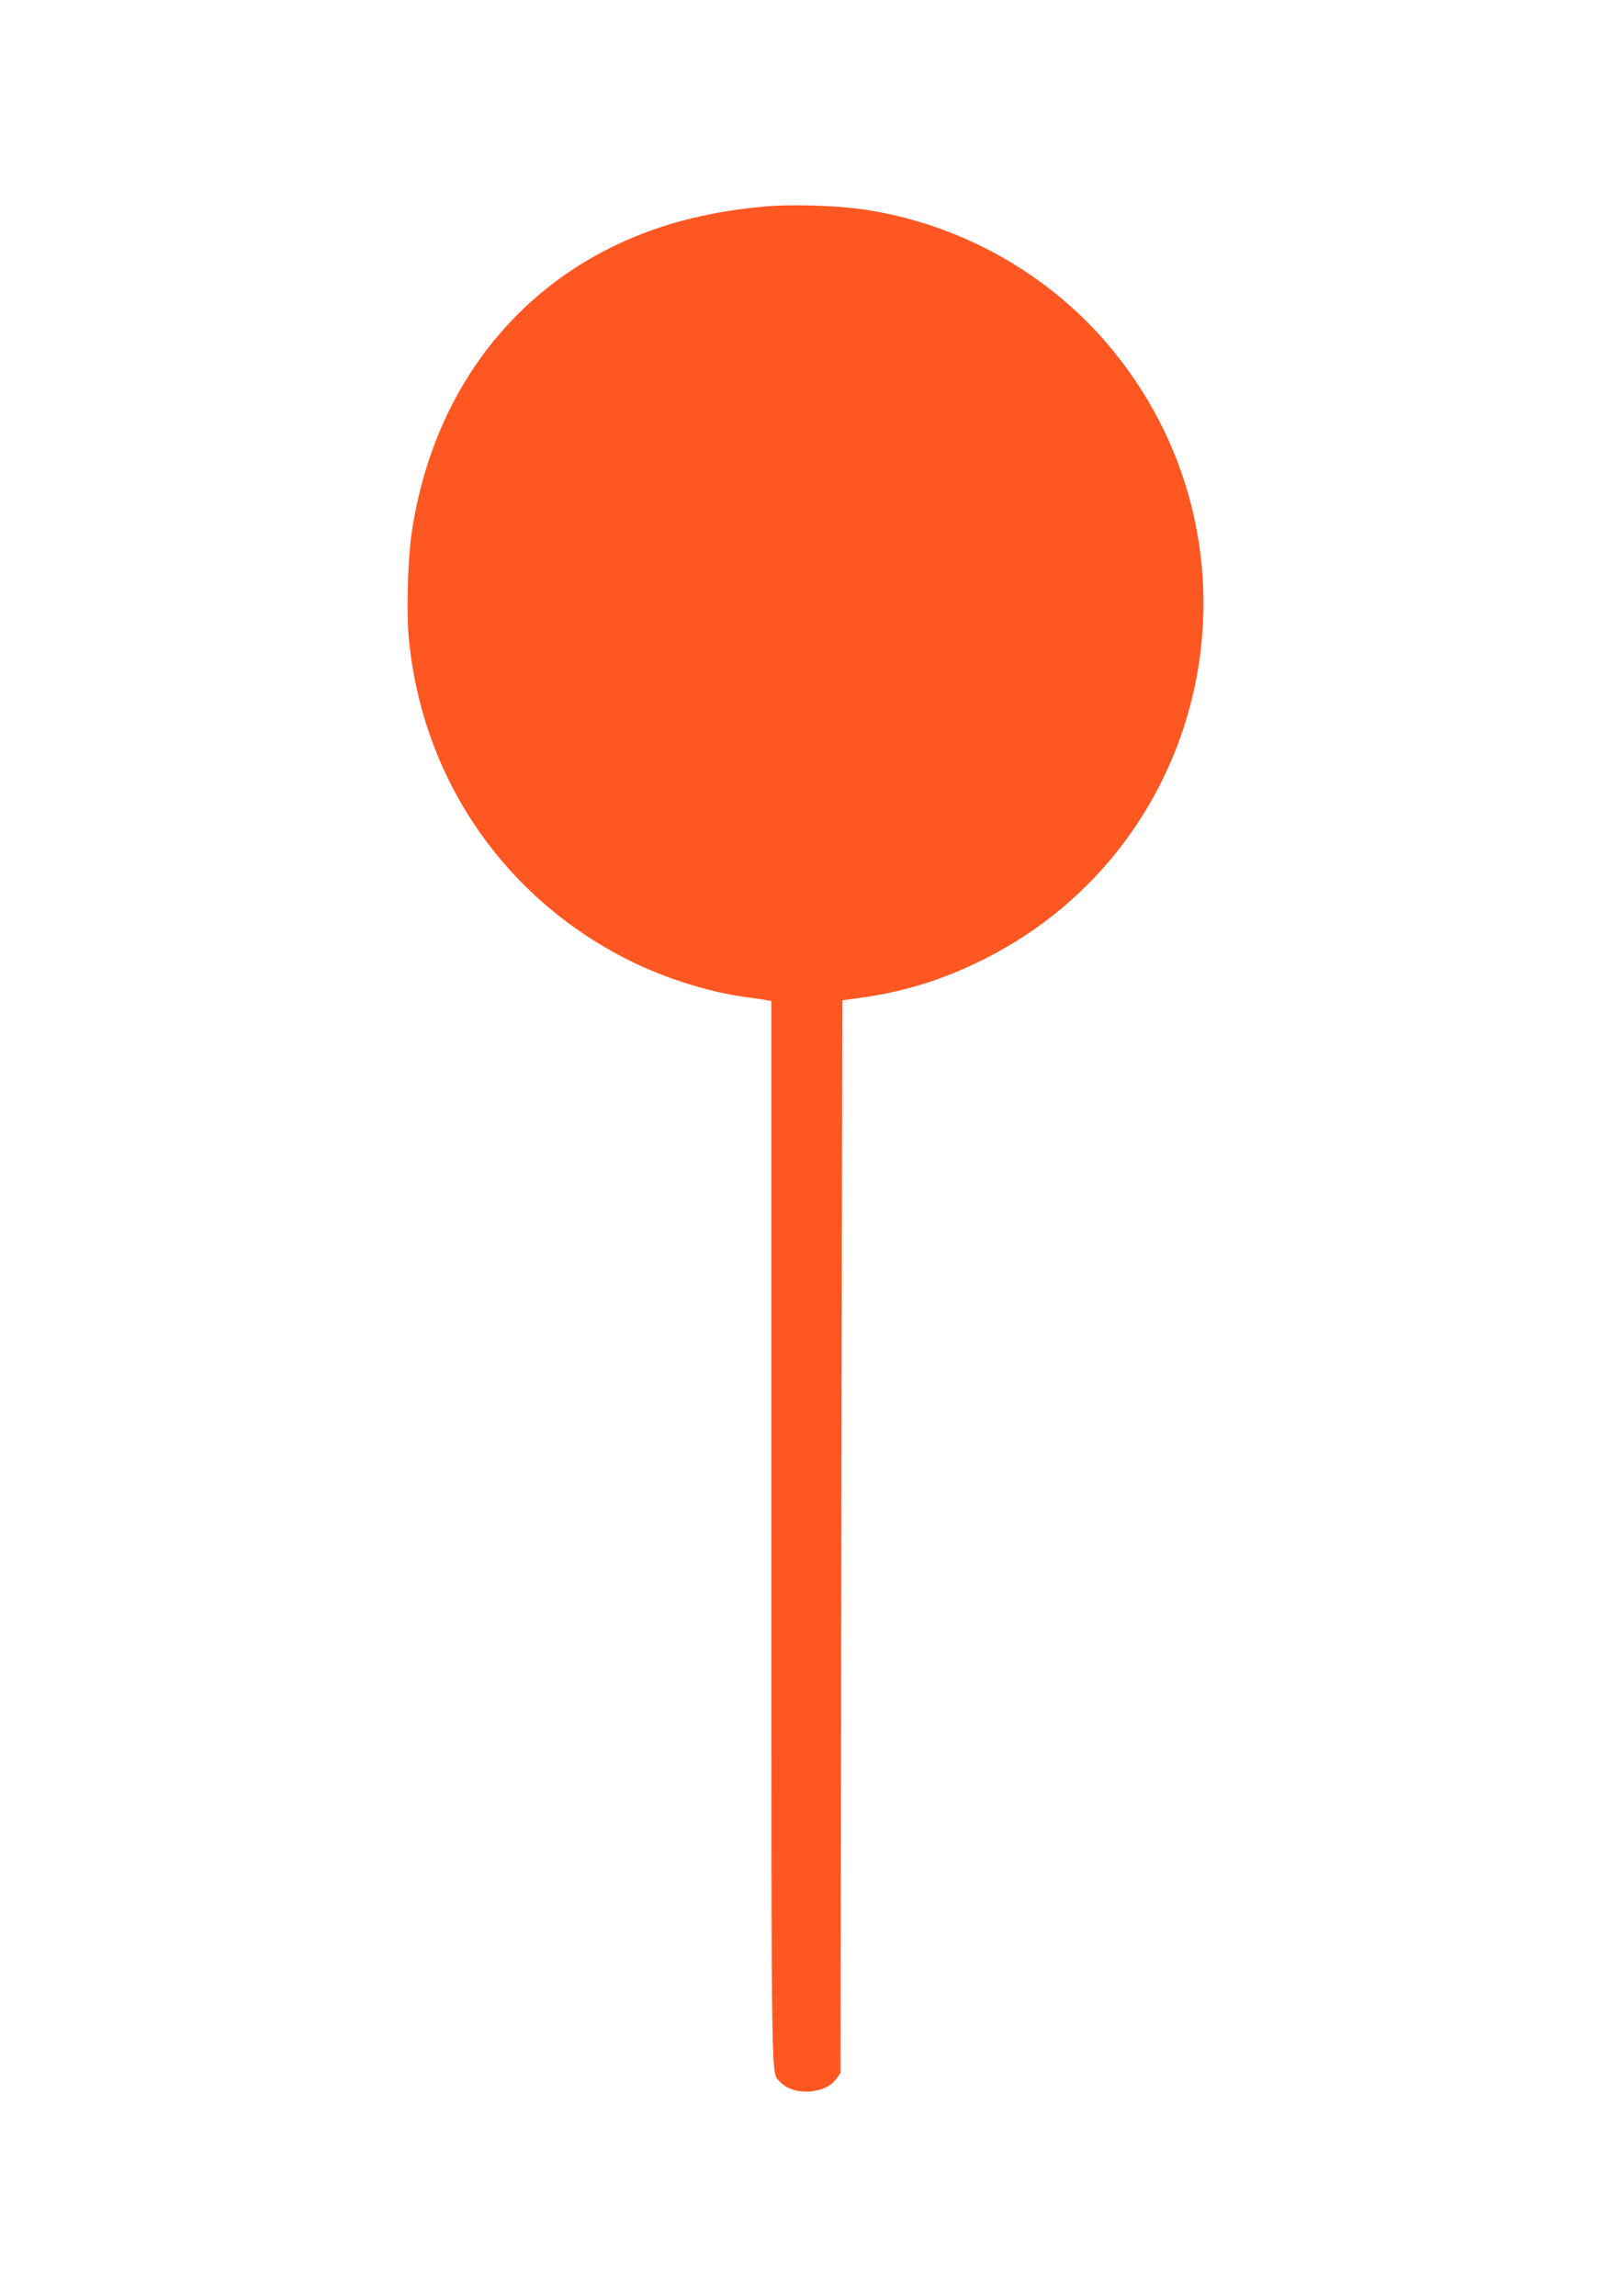
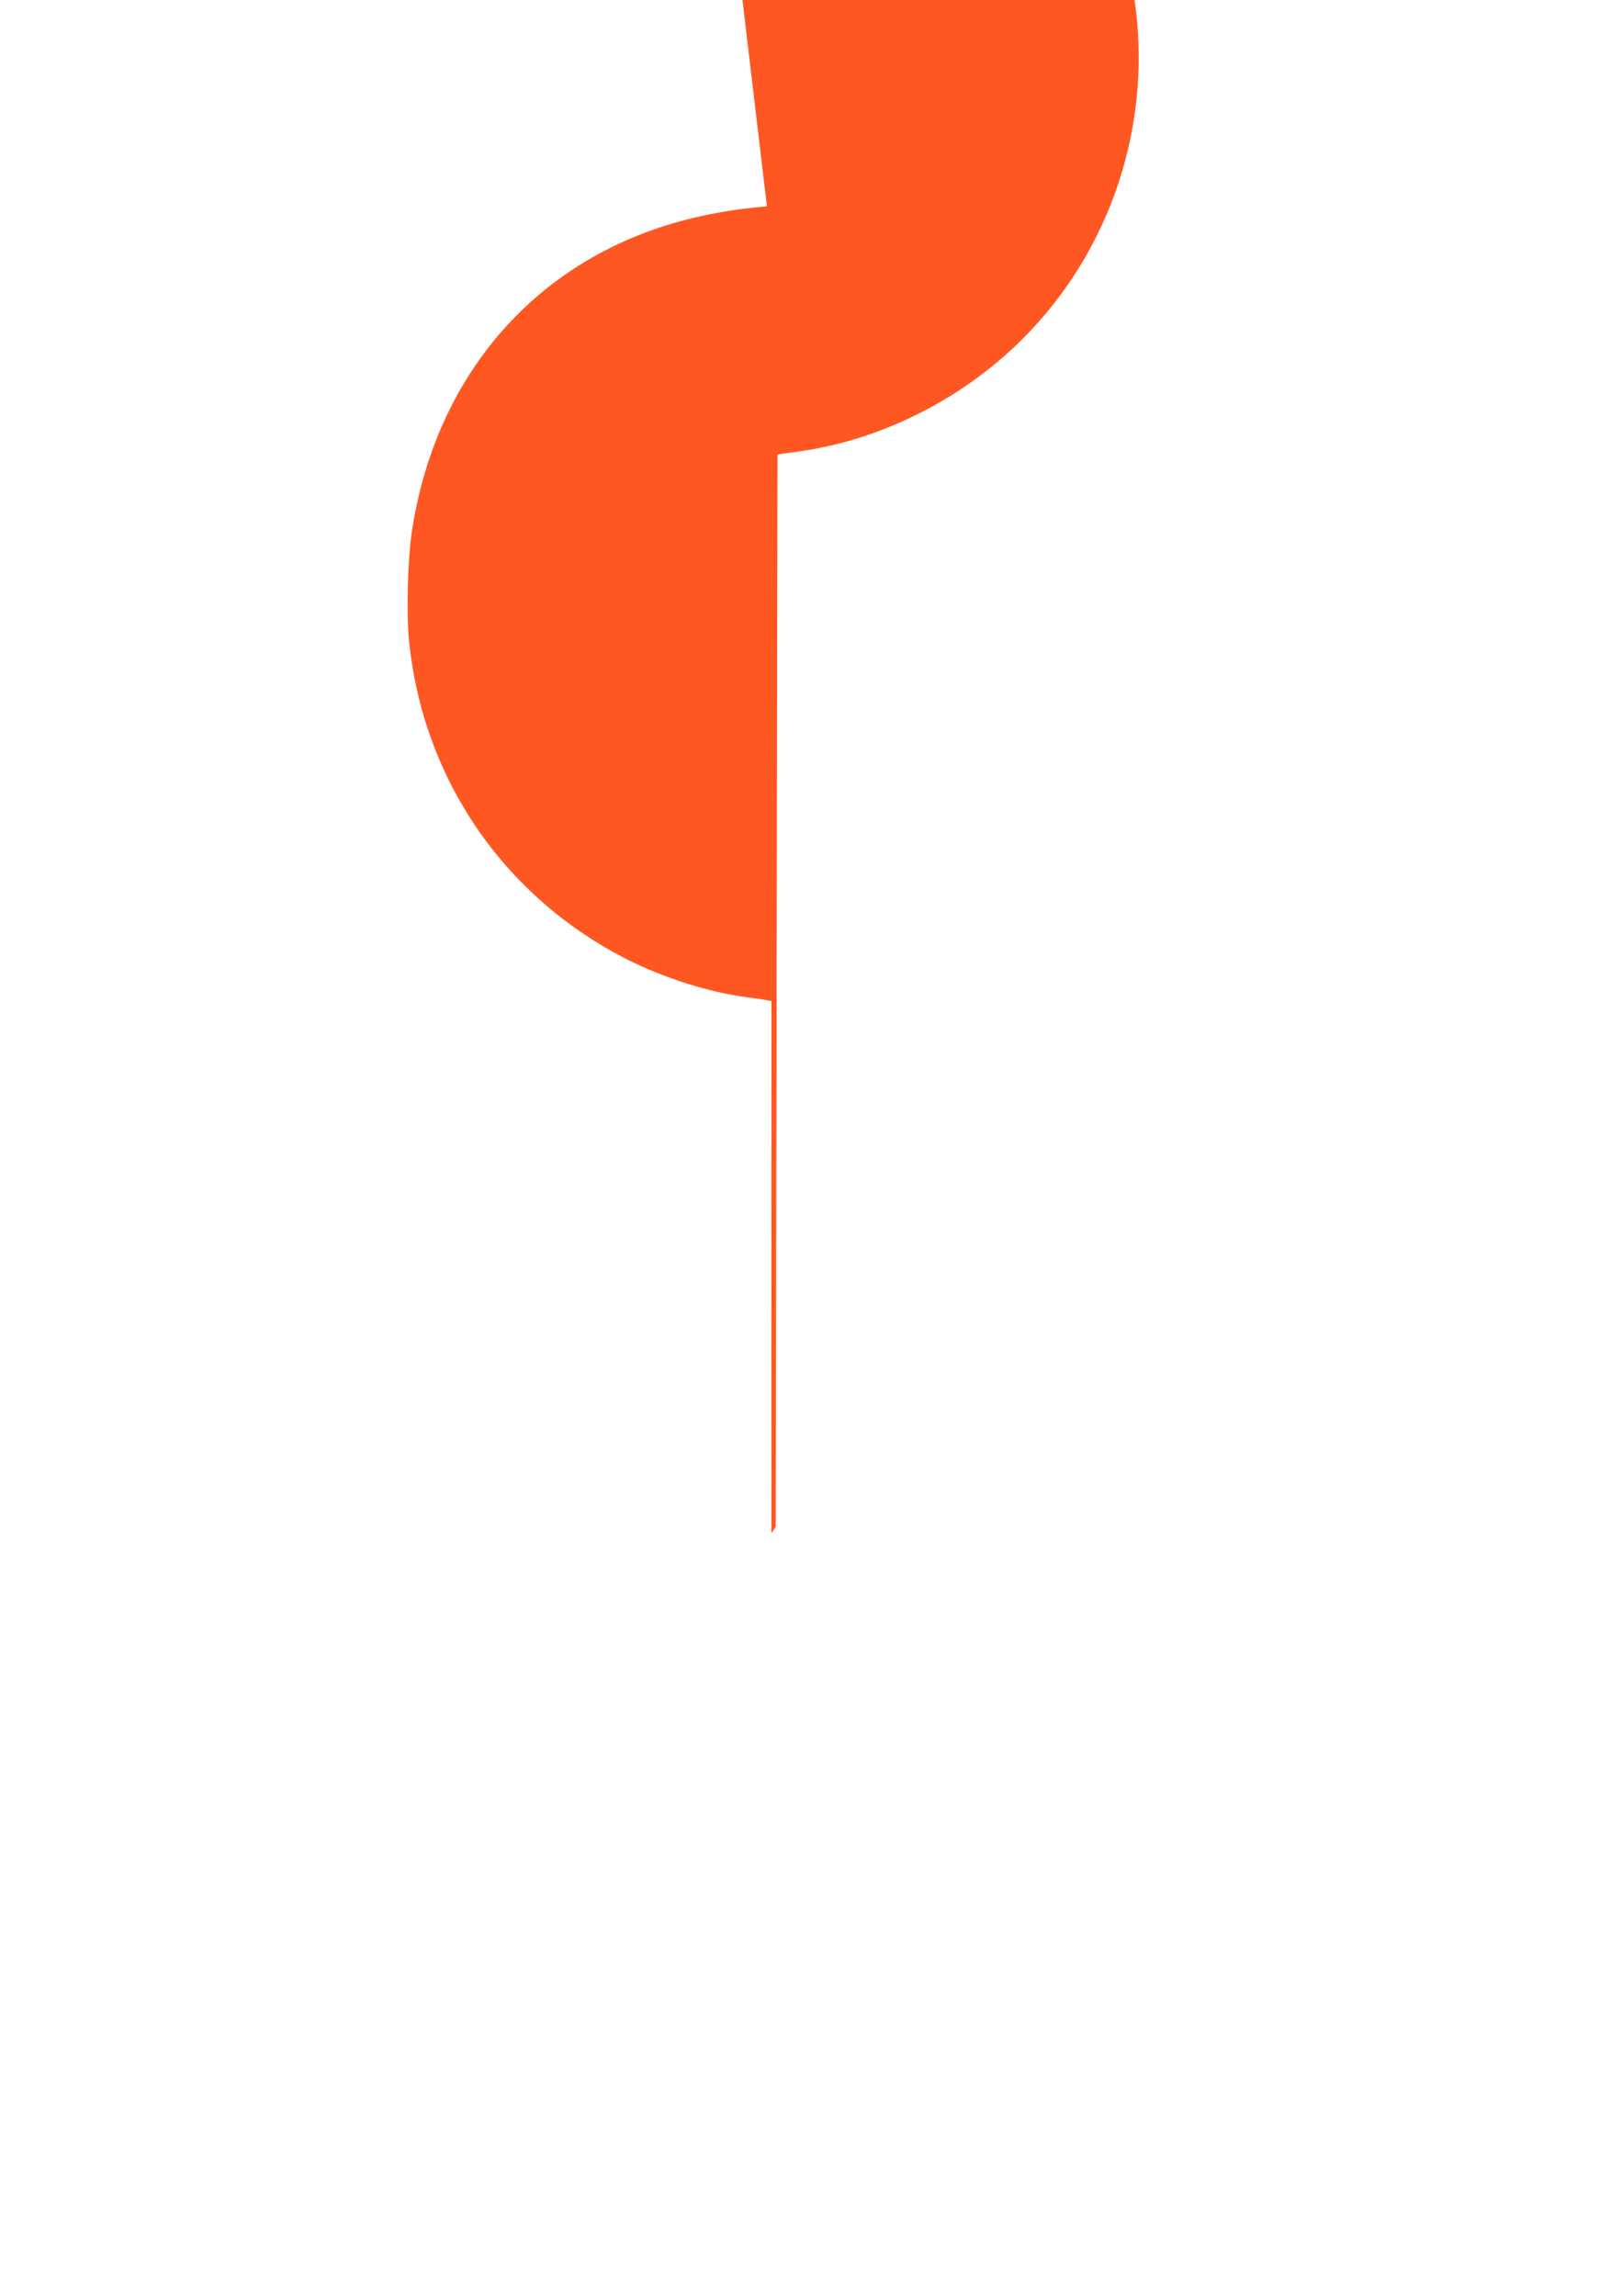
<svg xmlns="http://www.w3.org/2000/svg" version="1.0" width="898pt" height="1280pt" viewBox="0 0 898 1280" preserveAspectRatio="xMidYMid meet">
  <g transform="translate(0,1280) scale(0.1,-0.1)" fill="#ff5722" stroke="none">
-     <path d="M4275 11650 c-145 -13 -245 -28 -373 -56 -873 -193 -1474 -855 -1608 -1769 -21 -148 -29 -437 -15 -585 74 -778 530 -1444 1227 -1793 202 -101 454 -180 659 -206 50 -7 100 -14 113 -17 l22 -4 0 -2966 c0 -3197 -3 -3000 48 -3058 71 -80 251 -71 313 15 l24 34 5 2989 5 2990 122 17 c236 34 454 104 674 215 1263 640 1612 2275 721 3380 -348 432 -861 722 -1416 799 -138 19 -388 27 -521 15z" />
+     <path d="M4275 11650 c-145 -13 -245 -28 -373 -56 -873 -193 -1474 -855 -1608 -1769 -21 -148 -29 -437 -15 -585 74 -778 530 -1444 1227 -1793 202 -101 454 -180 659 -206 50 -7 100 -14 113 -17 l22 -4 0 -2966 l24 34 5 2989 5 2990 122 17 c236 34 454 104 674 215 1263 640 1612 2275 721 3380 -348 432 -861 722 -1416 799 -138 19 -388 27 -521 15z" />
  </g>
</svg>